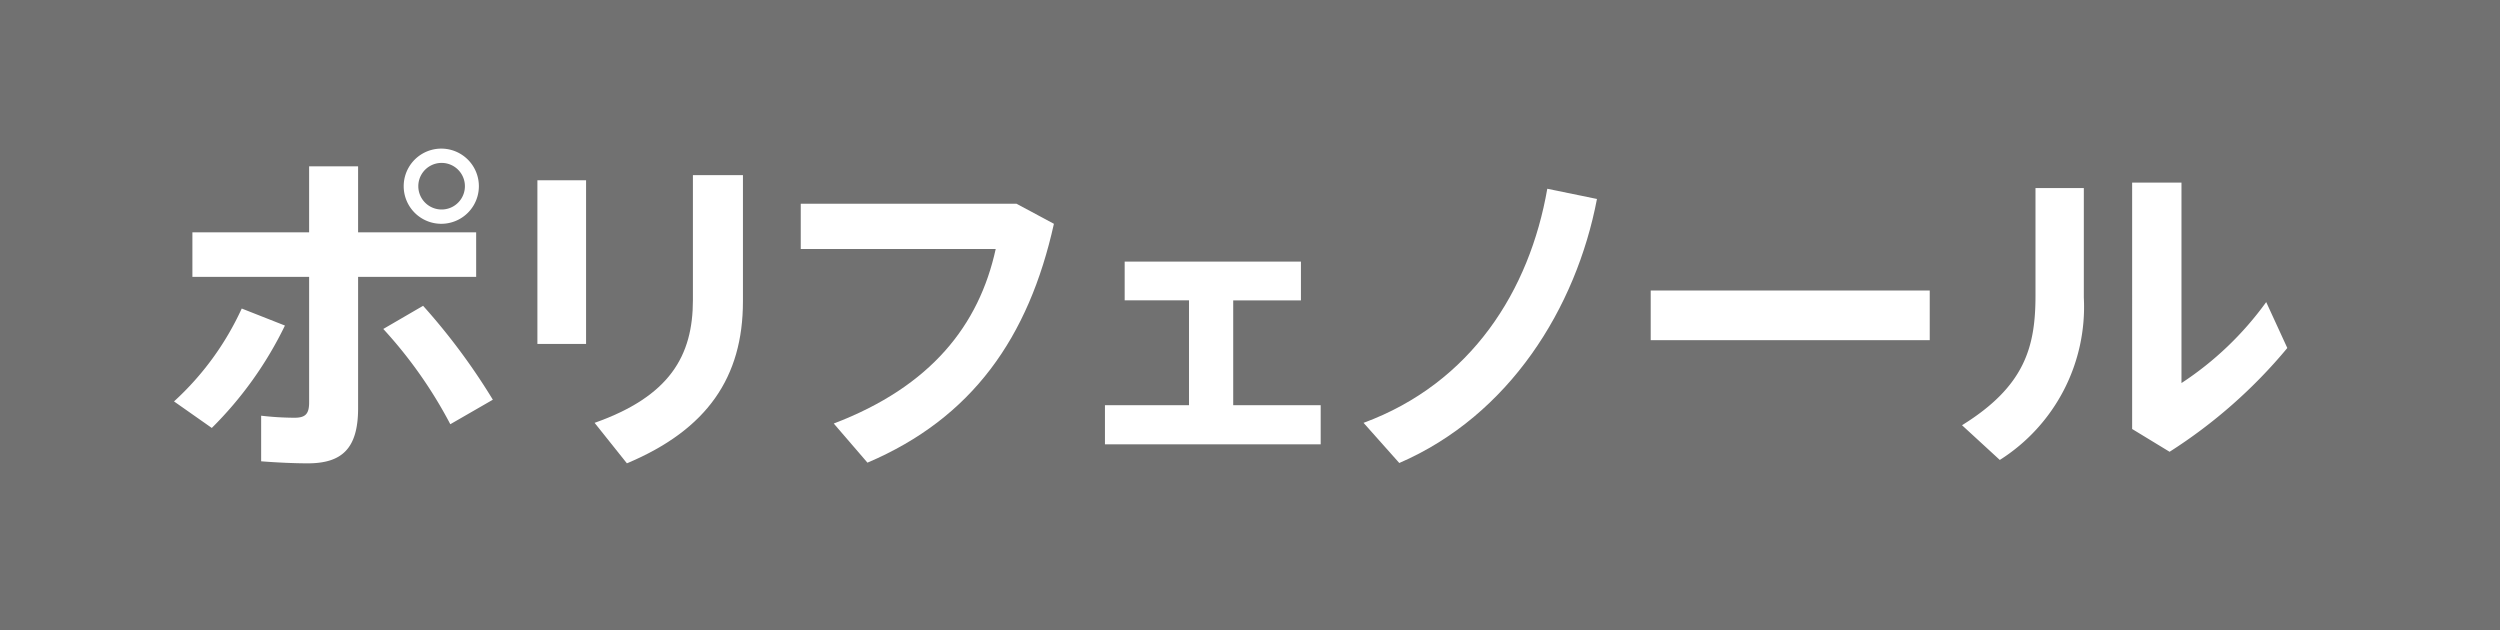
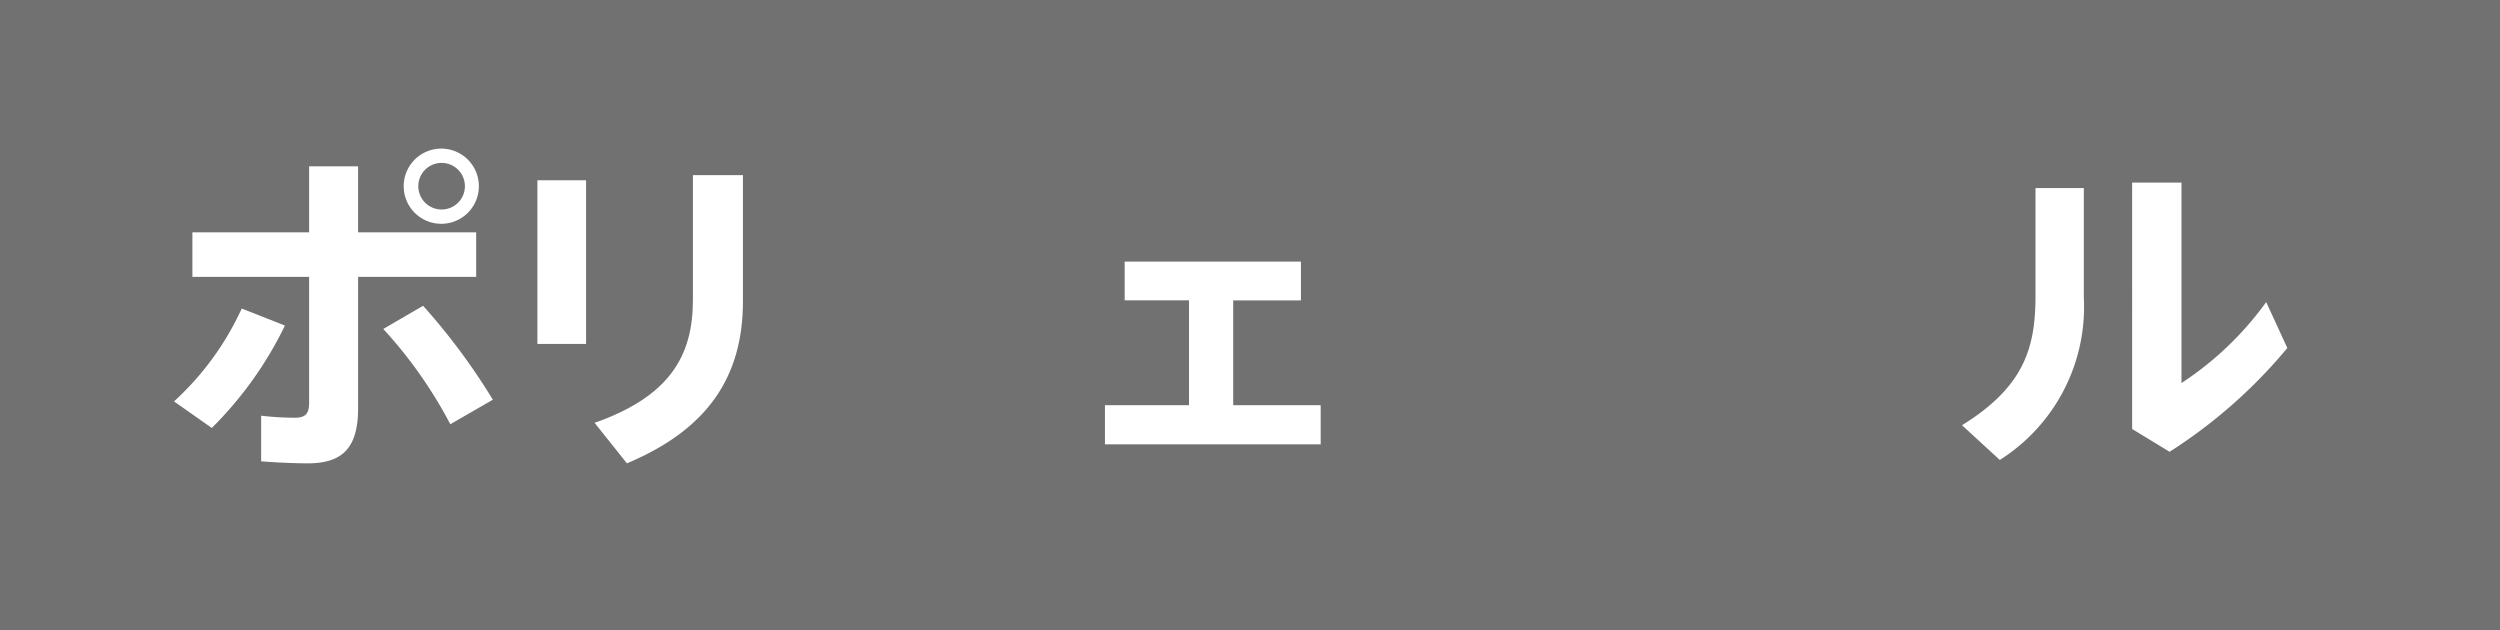
<svg xmlns="http://www.w3.org/2000/svg" width="154.299" height="38.907" viewBox="0 0 154.299 38.907">
  <title>21</title>
  <g id="b72bbbba-a50d-4ecb-abf1-e38c44fc7137" data-name="レイヤー 2">
    <g id="b65ce50a-7887-4abf-98e1-94ab6ea182f1" data-name="レイヤー 1">
      <rect width="154.299" height="38.907" fill="#717171" />
      <path d="M17.586,20.093a23.065,23.065,0,0,1-4.514,6.32L10.74,24.775a17.757,17.757,0,0,0,4.18-5.733ZM29.389,17.09H22.102v8.105c0,2.478-.986,3.402-3.107,3.402-.736,0-1.828-.042-2.877-.126V25.657a18.273,18.273,0,0,0,2.057.126c.672,0,.904-.23.904-.944V17.09H11.875v-2.751h7.203V10.265h3.023v4.074h7.287ZM26.113,18.874A39.119,39.119,0,0,1,30.418,24.67l-2.625,1.513a27.646,27.646,0,0,0-4.137-5.88Zm3.443-7.371a2.32,2.32,0,1,1,0-.021Zm-3.738,0a1.438,1.438,0,1,0,0-.021Z" fill="#fff" />
      <path d="M36.172,11.125V21.227H33.168V11.125Zm9.682-.315v7.791c0,4.683-2.205,7.917-7.162,9.996l-1.994-2.499c4.641-1.639,6.068-4.138,6.068-7.581v-7.707Z" fill="#fff" />
-       <path d="M62.736,12.574l2.311,1.239c-1.555,7.014-5.041,11.991-11.508,14.742l-2.08-2.415c6.006-2.289,8.967-6.069,9.996-10.773H49.422v-2.793Z" fill="#fff" />
      <path d="M73.385,25.007V18.538H69.414V16.145H80.293v2.394h-4.18v6.469h5.399v2.415H68.197v-2.415Z" fill="#fff" />
-       <path d="M98.564,12.28C97.283,19,93.166,25.637,86.363,28.576l-2.205-2.478c6.656-2.457,10.248-8.169,11.34-14.448Z" fill="#fff" />
-       <path d="M119.102,17.93v3.065H101.881V17.93Z" fill="#fff" />
      <path d="M128.613,11.608V18.37a11.177,11.177,0,0,1-5.186,10.018l-2.332-2.143c3.863-2.394,4.535-4.809,4.535-8.001V11.608Zm6.027-.336V23.642a19.858,19.858,0,0,0,5.229-4.998l1.303,2.835a31.305,31.305,0,0,1-7.266,6.405l-2.311-1.407V11.272Z" fill="#fff" />
    </g>
  </g>
</svg>